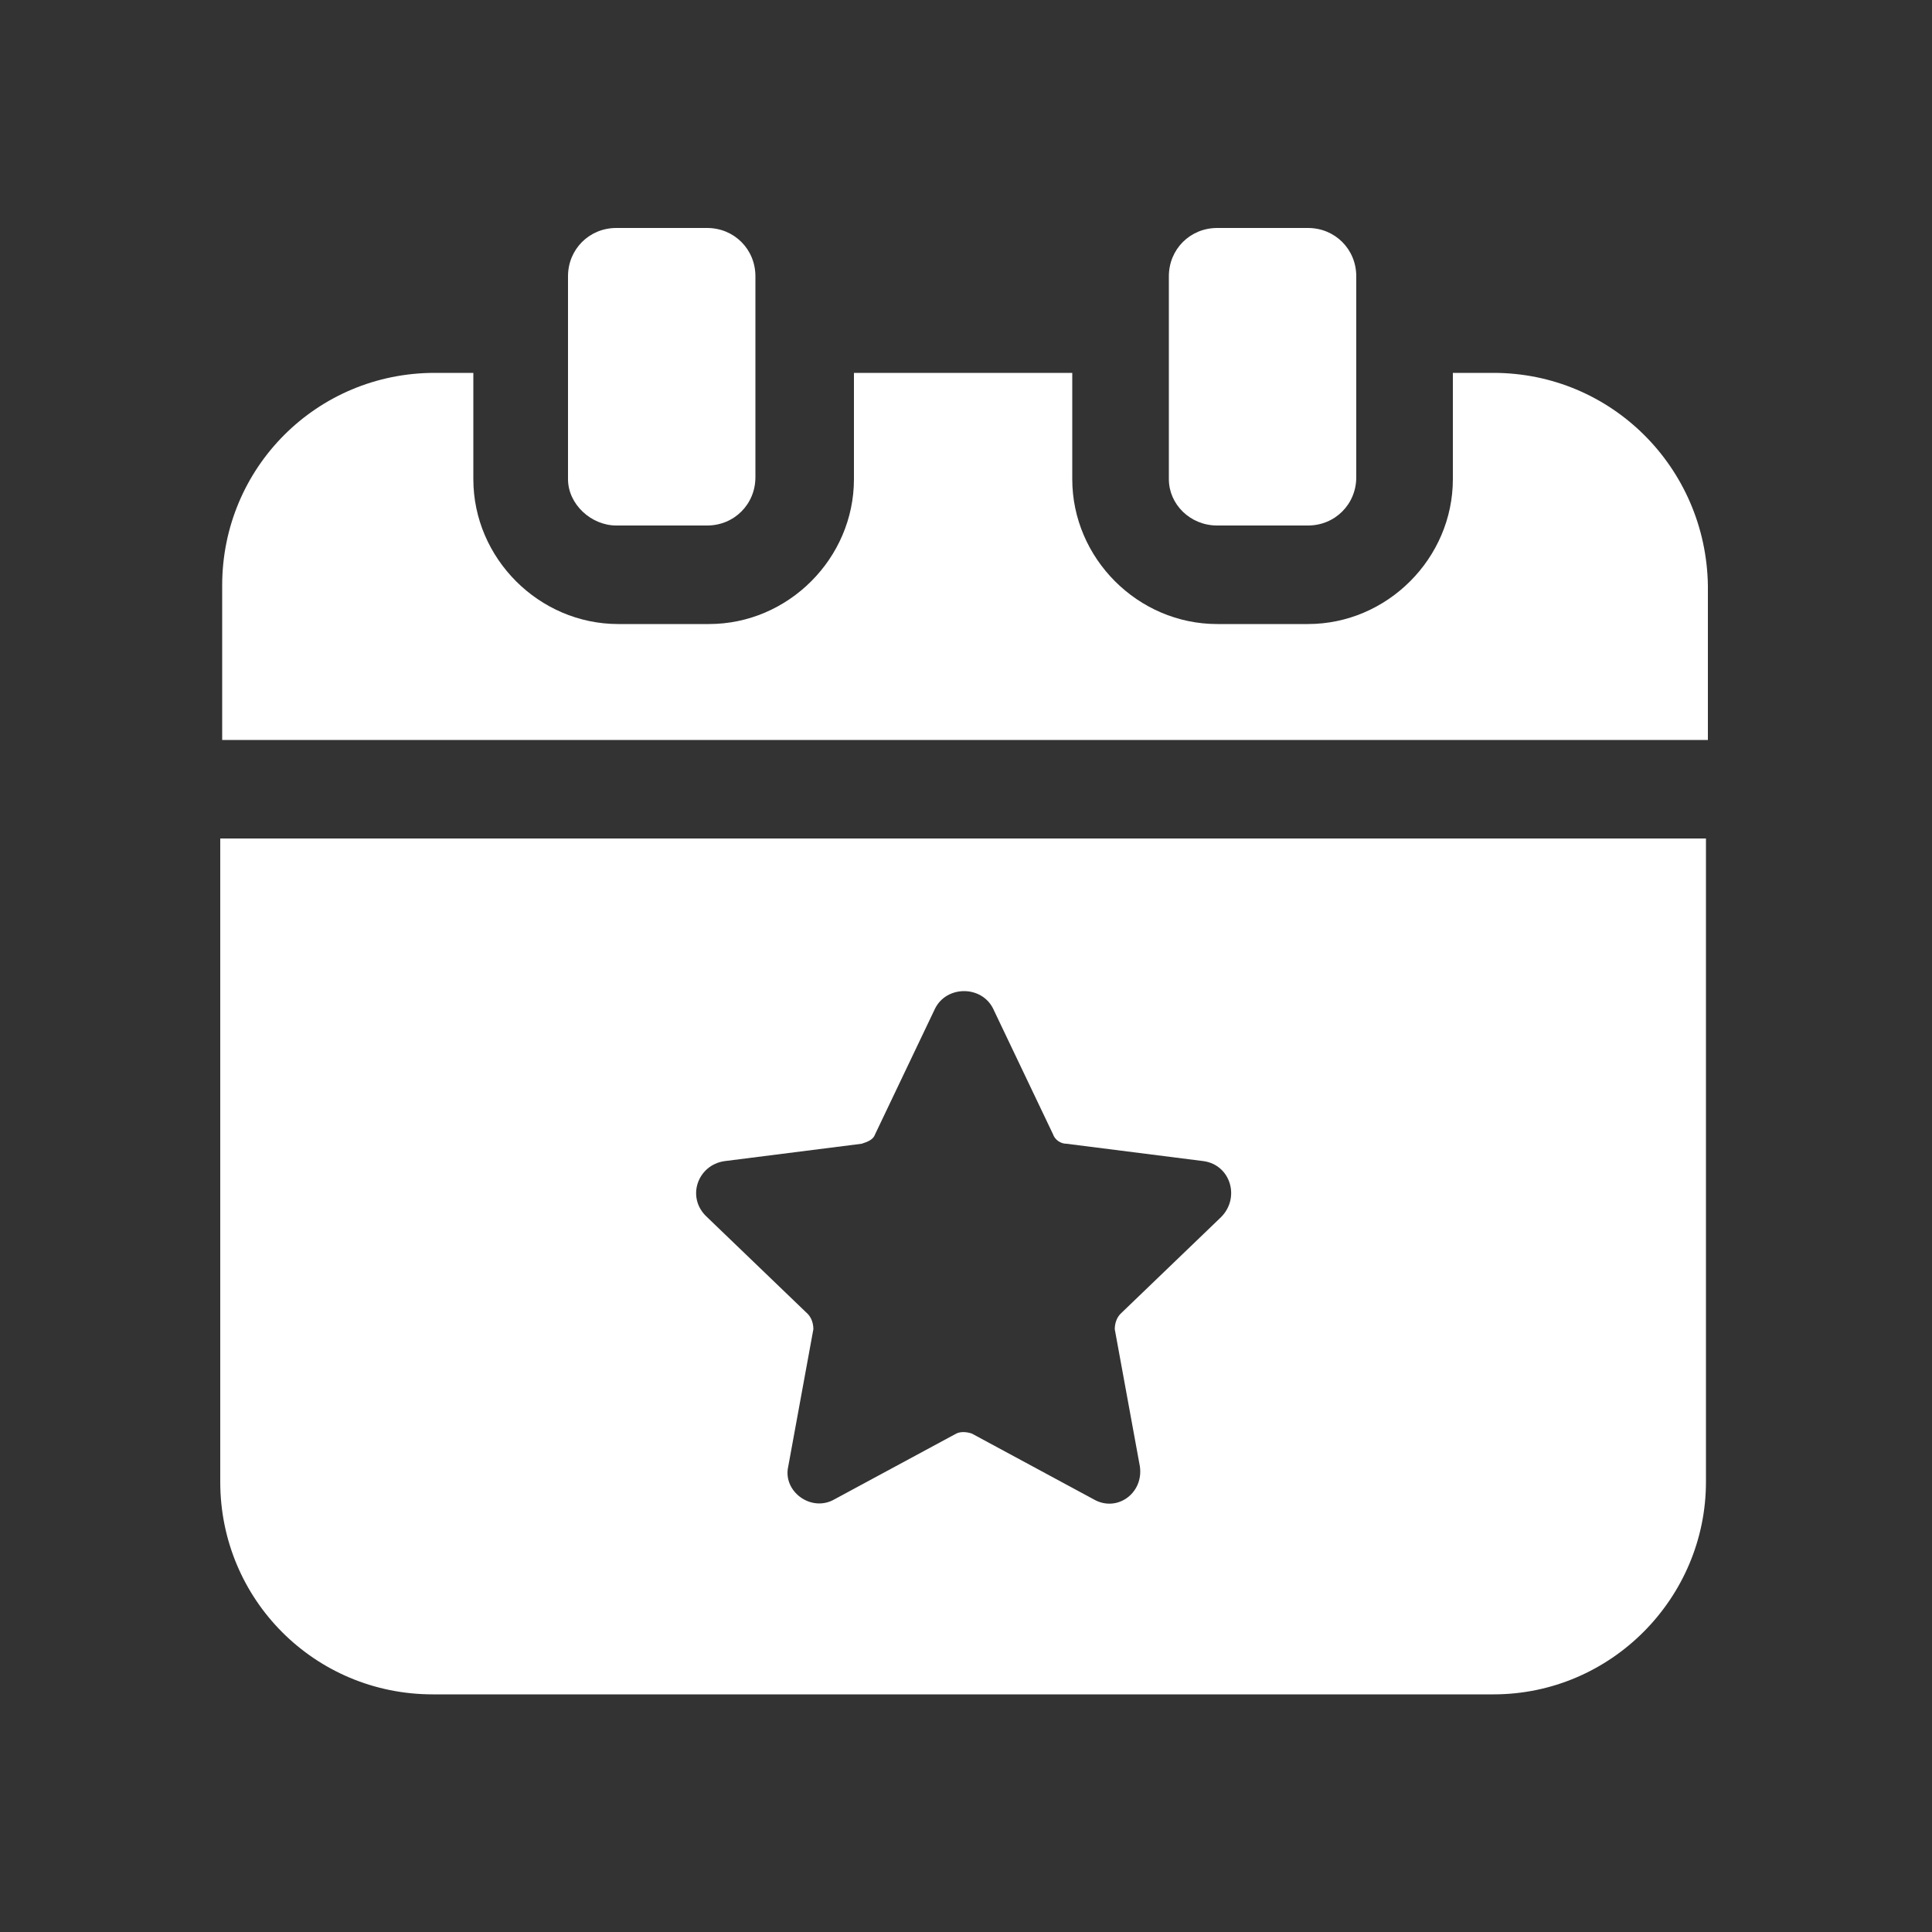
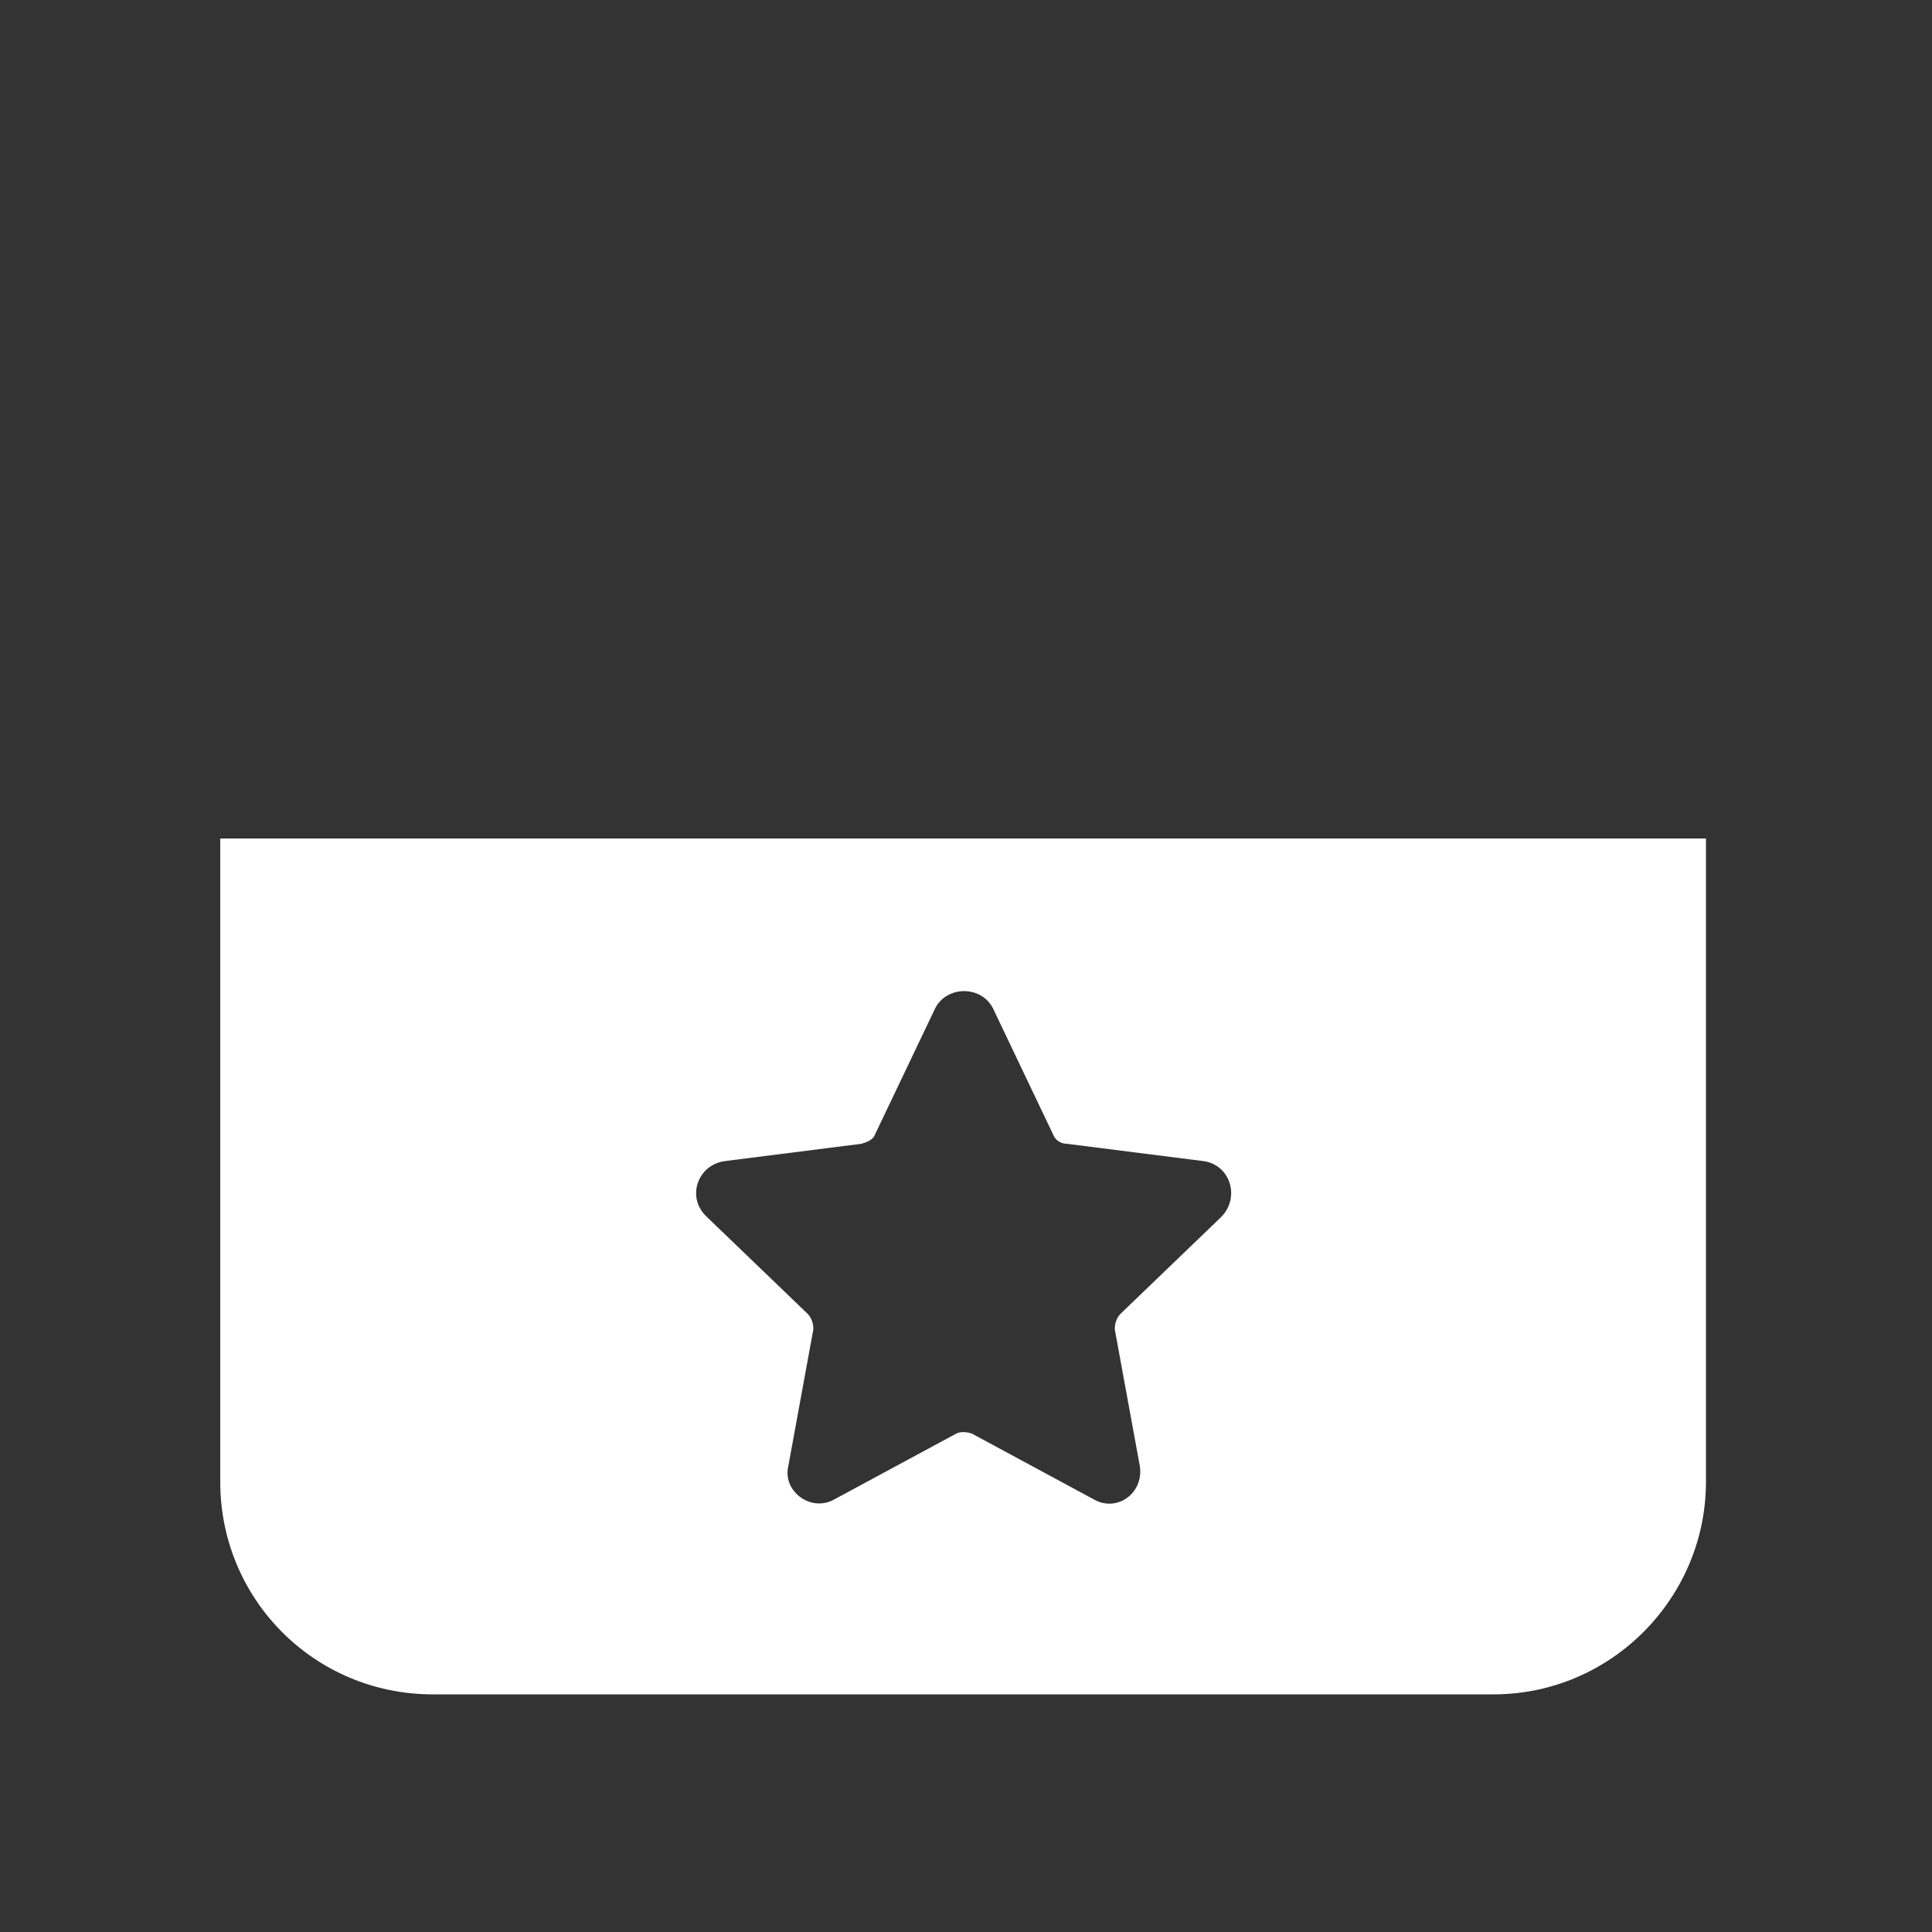
<svg xmlns="http://www.w3.org/2000/svg" id="Layer_1" x="0px" y="0px" viewBox="0 0 100 100" style="enable-background:new 0 0 100 100;" xml:space="preserve">
  <rect x="0" y="0" width="100" height="100" fill="#333333" stroke="none" />
  <style type="text/css">	.st0{fill:#FFFFFF;}	.st1{fill:#CEDF00;}	.st2{fill:#00A8E2;}</style>
  <g>
-     <path class="st0" d="M31.9,27.2h4.7c1.4,0,2.5-1.1,2.5-2.5V14.3c0-1.4-1.1-2.5-2.5-2.5h-4.7c-1.4,0-2.5,1.1-2.5,2.5v10.5  C29.4,26.1,30.6,27.2,31.9,27.2z" />
-     <path class="st0" d="M63,27.2h4.7c1.4,0,2.5-1.1,2.5-2.5V14.3c0-1.4-1.1-2.5-2.5-2.5H63c-1.4,0-2.5,1.1-2.5,2.5v10.5  C60.5,26.1,61.6,27.2,63,27.2z" />
-     <path class="st0" d="M77.3,19.3h-2.1v5.5c0,4.1-3.4,7.5-7.5,7.5H63c-4.1,0-7.5-3.4-7.5-7.5v-5.5H44.2v5.5c0,4.1-3.4,7.5-7.5,7.5  h-4.7c-4.1,0-7.5-3.4-7.5-7.5v-5.5h-2c-6.1,0-11,4.9-11,11v8h76.9v-8C88.3,24.2,83.4,19.3,77.3,19.3z" />
    <path class="st0" d="M11.4,76.7c0,6.1,4.9,11,11,11h54.9c6.1,0,11-5,11-11V43.4H11.4V76.7z M37.5,60.1l7.1-0.9  c0.3-0.1,0.6-0.2,0.7-0.5l3.1-6.5c0.6-1.2,2.4-1.2,3,0l3.1,6.5c0.1,0.3,0.4,0.5,0.7,0.5l7.1,0.9c1.4,0.2,1.9,1.9,0.9,2.9l-5.2,5  c-0.2,0.2-0.3,0.5-0.3,0.8l1.3,7.1c0.2,1.4-1.2,2.4-2.4,1.7l-6.3-3.4c-0.3-0.1-0.6-0.1-0.8,0l-6.3,3.4c-1.2,0.7-2.7-0.4-2.4-1.7  l1.3-7.1c0-0.3-0.1-0.6-0.3-0.8l-5.2-5C35.5,62,36.1,60.3,37.5,60.1z" />
  </g>
</svg>